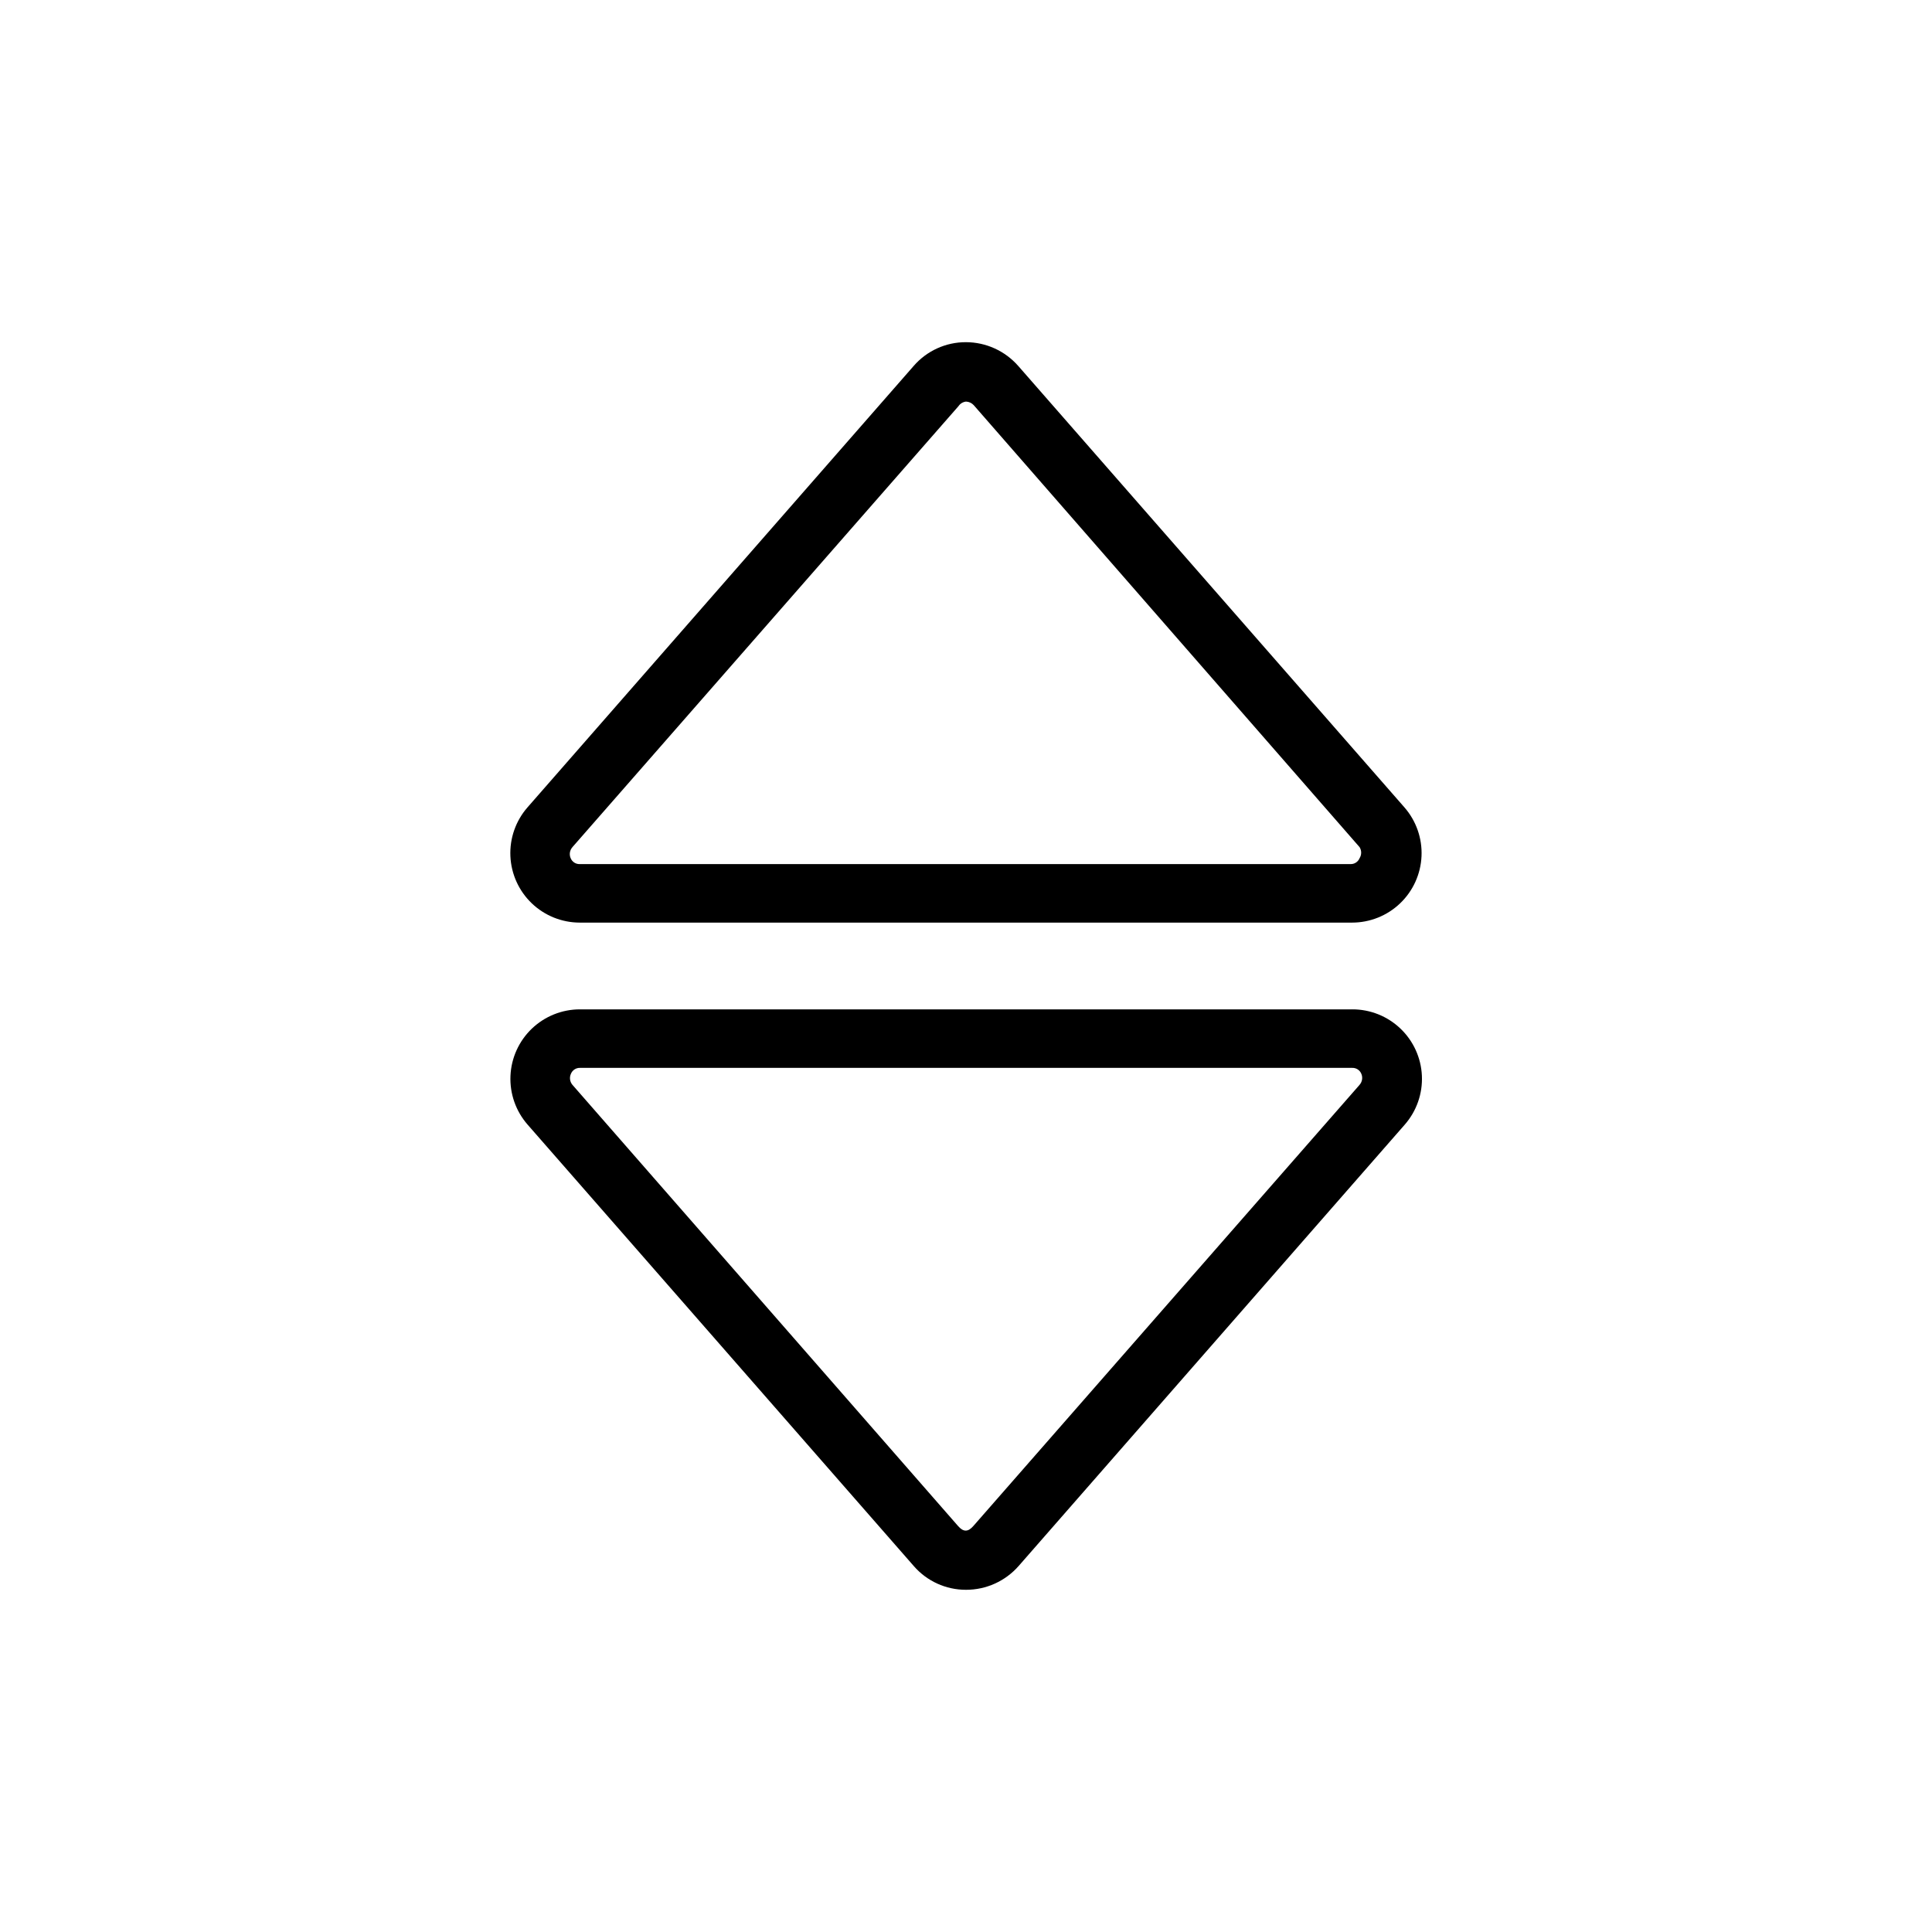
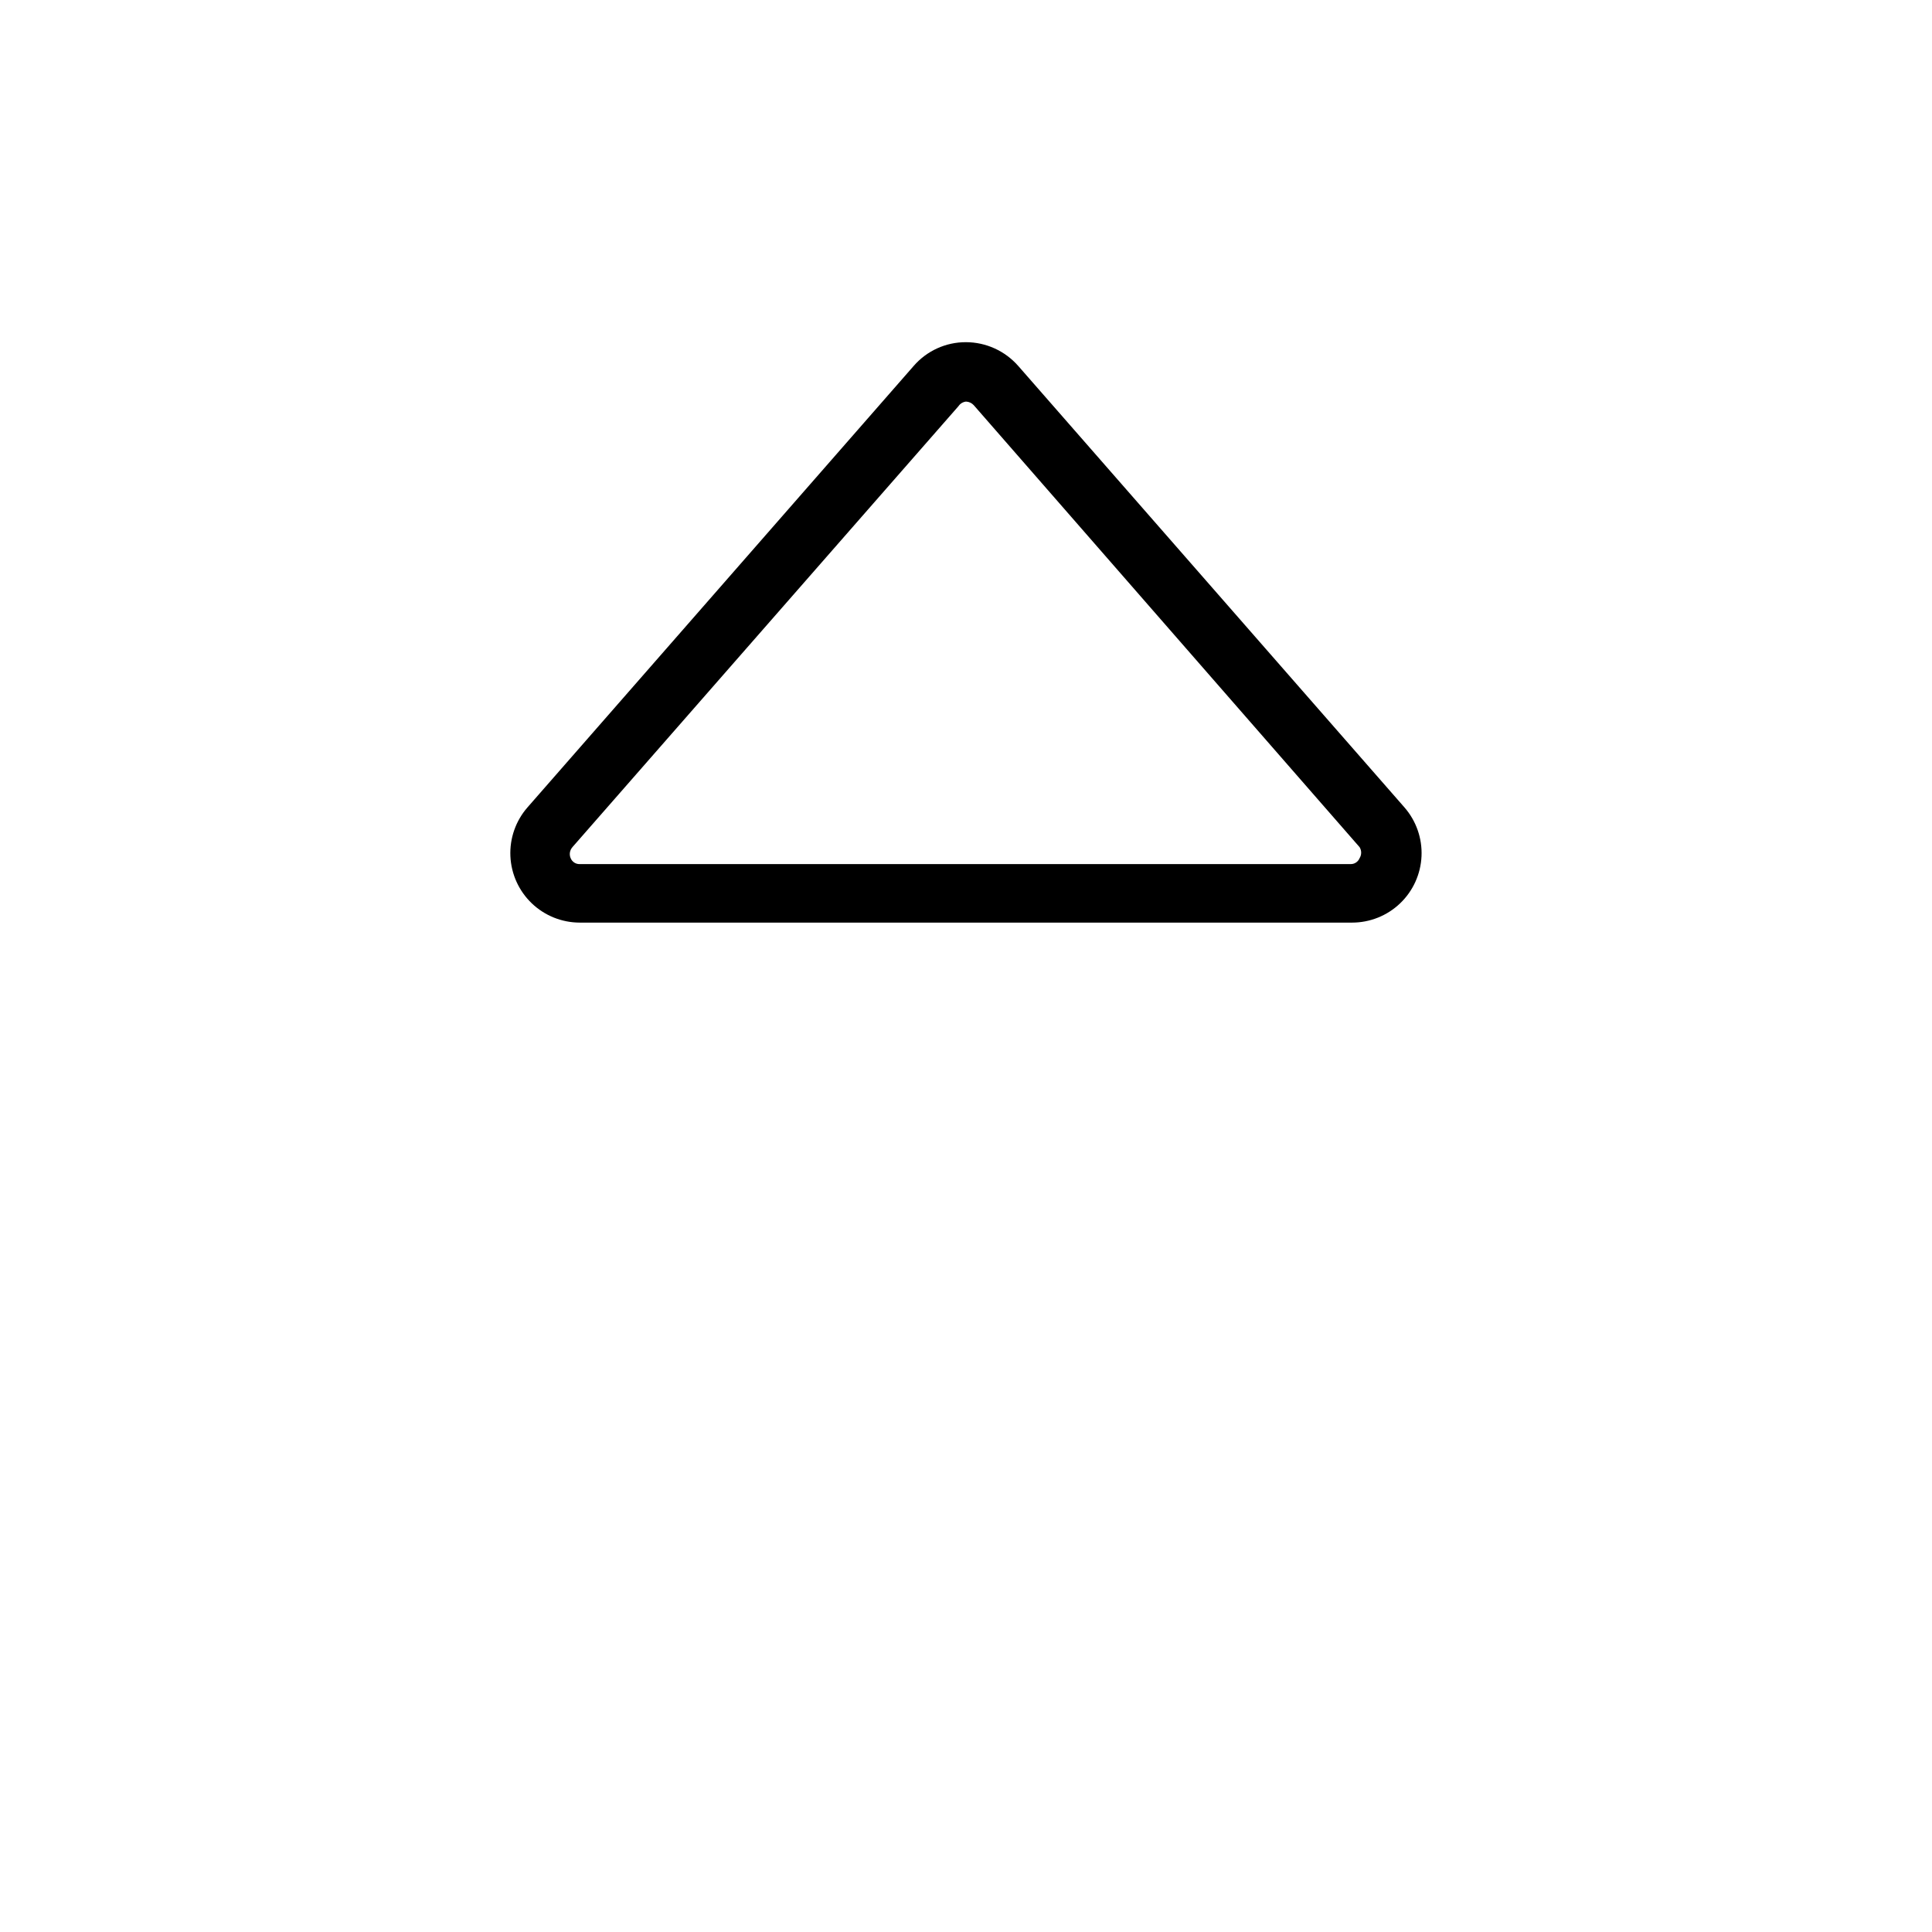
<svg xmlns="http://www.w3.org/2000/svg" fill="#000000" width="800px" height="800px" version="1.1" viewBox="144 144 512 512">
  <g>
    <path d="m297.66 388.5h204.67c4.738-0.004 9.297-1.832 12.723-5.113 3.426-3.277 5.453-7.75 5.664-12.488 0.211-4.734-1.414-9.371-4.531-12.941l-102.34-116.98h-0.004c-3.5-3.992-8.547-6.285-13.852-6.297-5.316-0.02-10.375 2.281-13.855 6.297l-102.34 116.98c-3.121 3.57-4.746 8.207-4.535 12.941 0.211 4.738 2.242 9.211 5.664 12.488 3.426 3.281 7.984 5.109 12.727 5.113zm-1.969-19.992 102.34-116.9v-0.004c0.453-0.66 1.172-1.09 1.969-1.18 0.781 0.027 1.516 0.367 2.047 0.945l102.26 117.14c0.555 0.891 0.555 2.019 0 2.91-0.402 0.988-1.379 1.621-2.441 1.574h-204.2c-1.066 0.047-2.043-0.586-2.441-1.574-0.422-0.98-0.238-2.113 0.473-2.91z" />
-     <path d="m502.34 411.49h-204.67c-4.742 0.004-9.301 1.836-12.727 5.113-3.422 3.277-5.453 7.75-5.664 12.488-0.211 4.734 1.414 9.371 4.535 12.941l102.34 116.98c3.481 4.016 8.539 6.316 13.855 6.301 5.332 0.008 10.414-2.289 13.934-6.301l102.34-116.98c3.125-3.578 4.75-8.223 4.531-12.969s-2.262-9.223-5.703-12.496c-3.441-3.277-8.012-5.094-12.762-5.078zm1.969 19.996-102.34 116.9c-1.418 1.652-2.676 1.652-4.094 0l-102.18-116.9c-0.684-0.816-0.836-1.949-0.395-2.914 0.398-0.988 1.375-1.617 2.441-1.574h204.59c1.062-0.043 2.039 0.586 2.438 1.574 0.422 0.98 0.238 2.113-0.469 2.914z" />
  </g>
</svg>